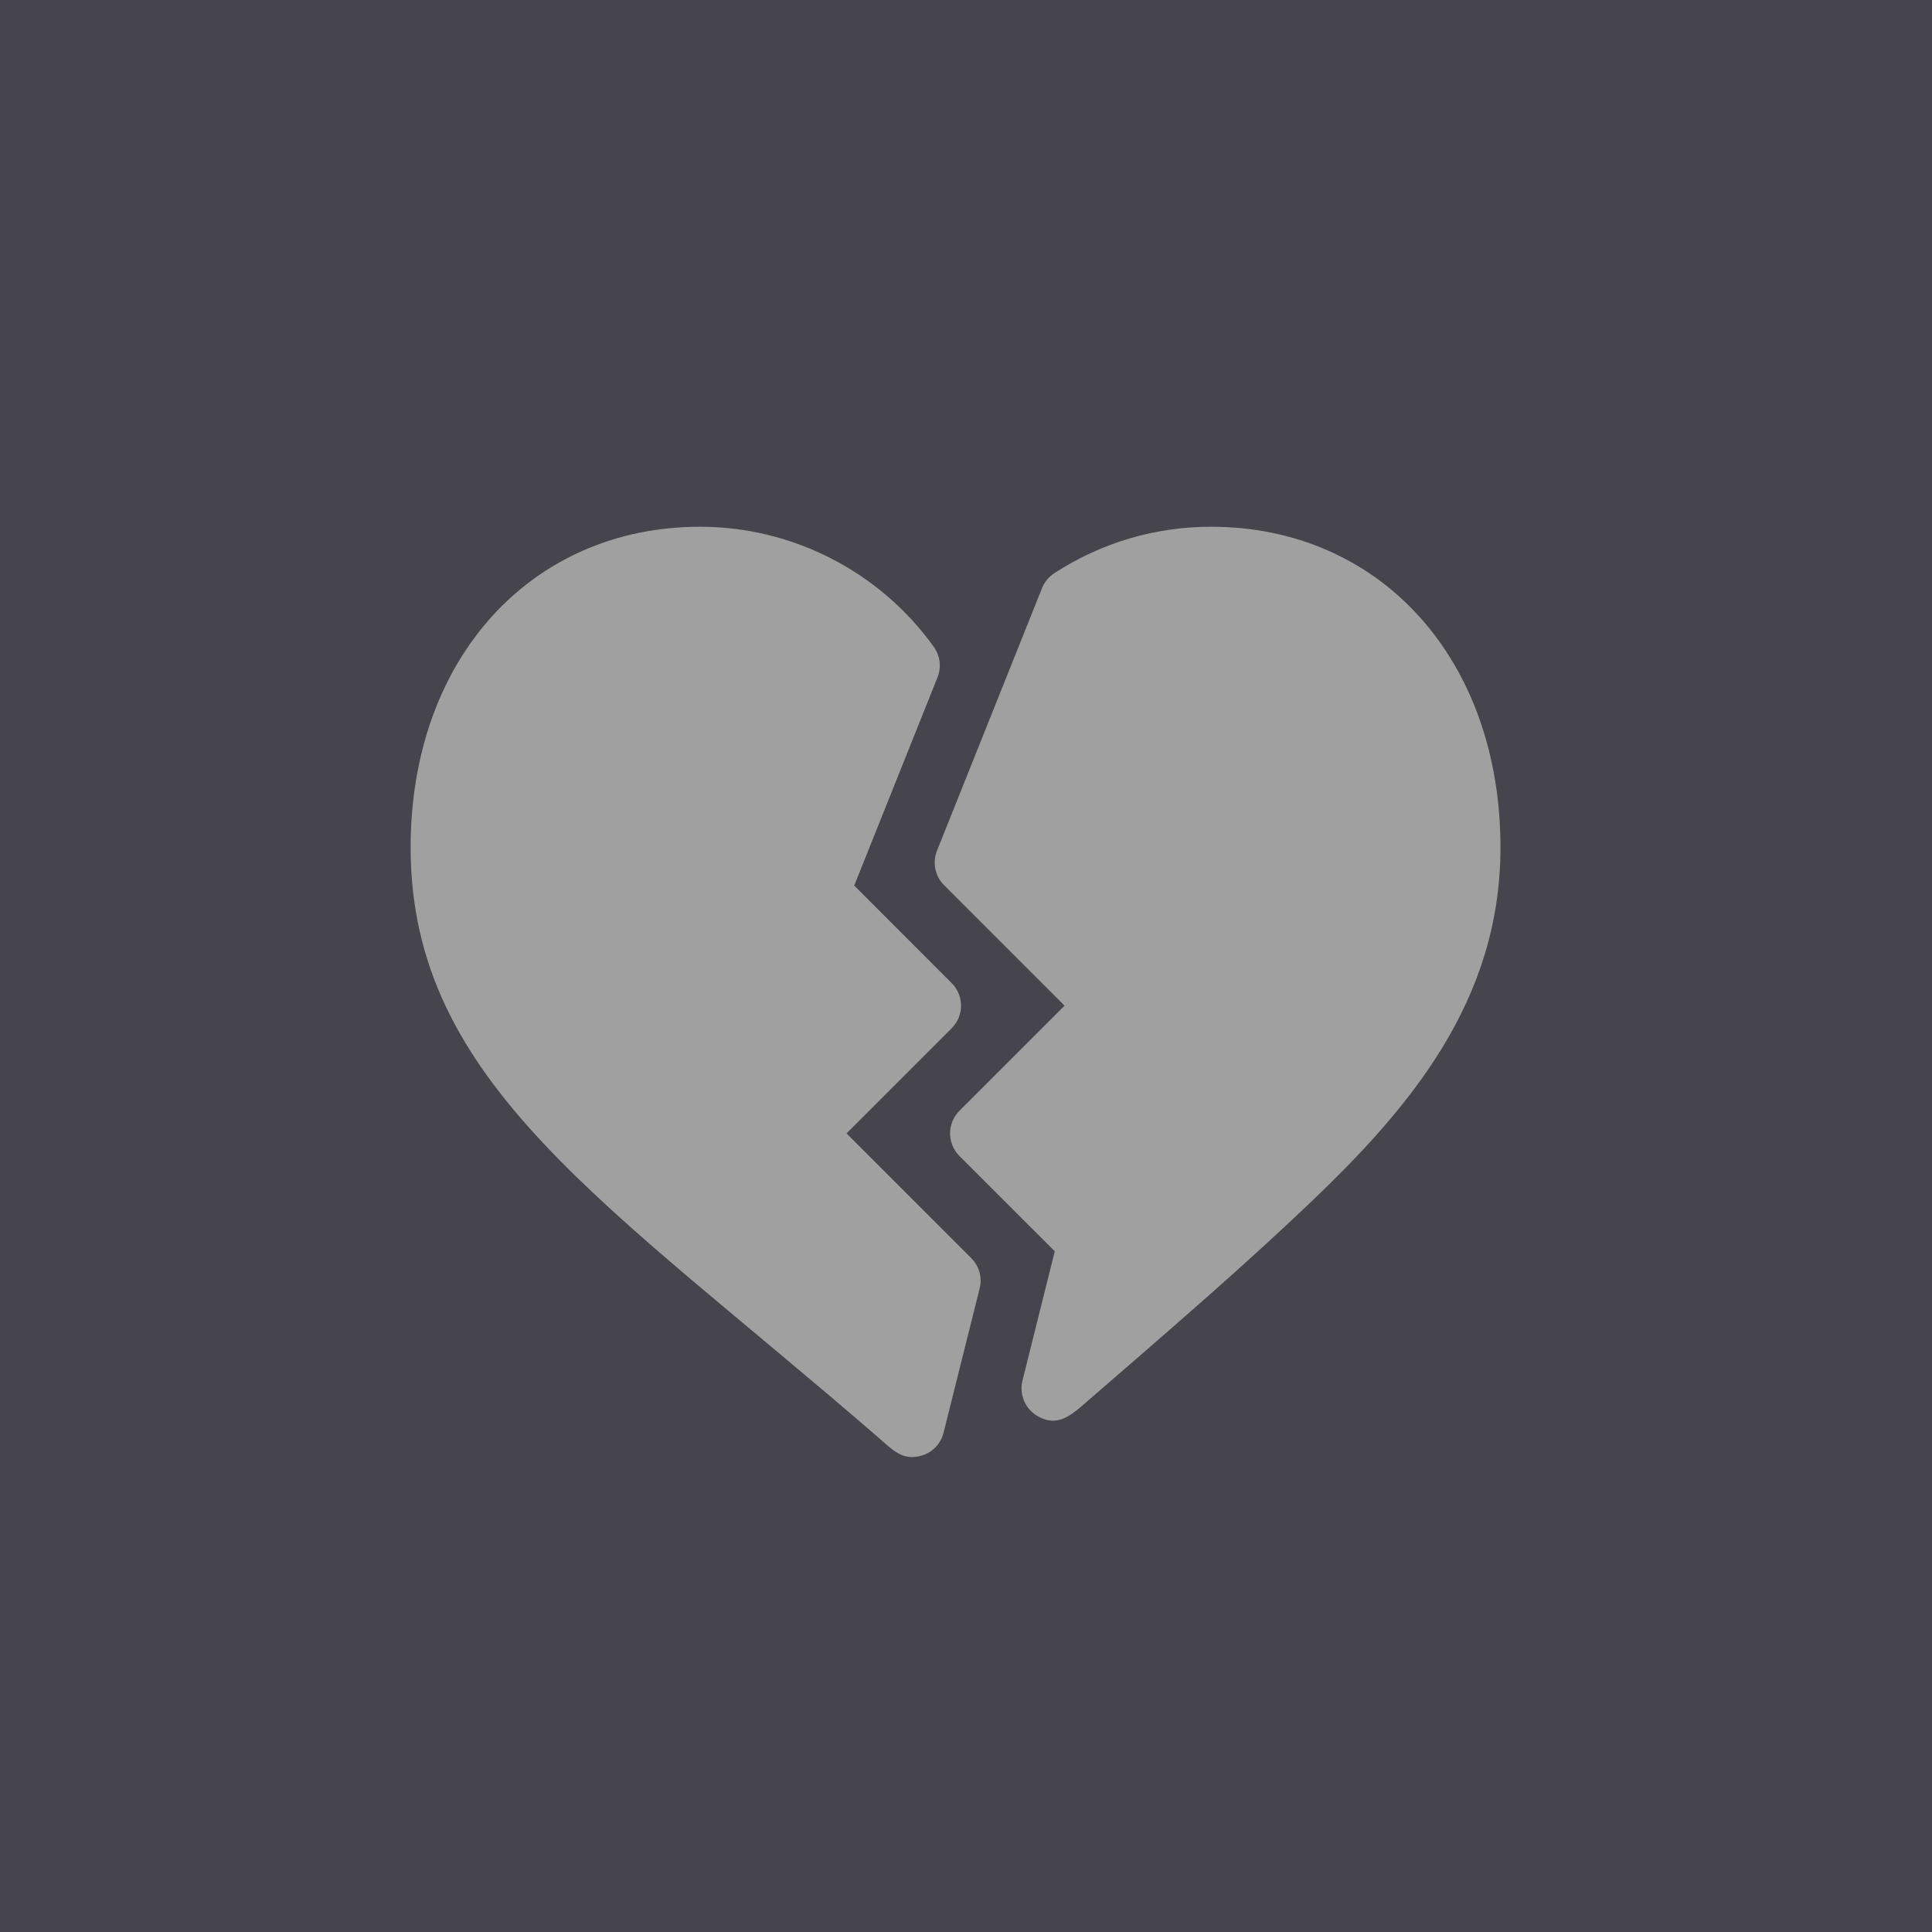
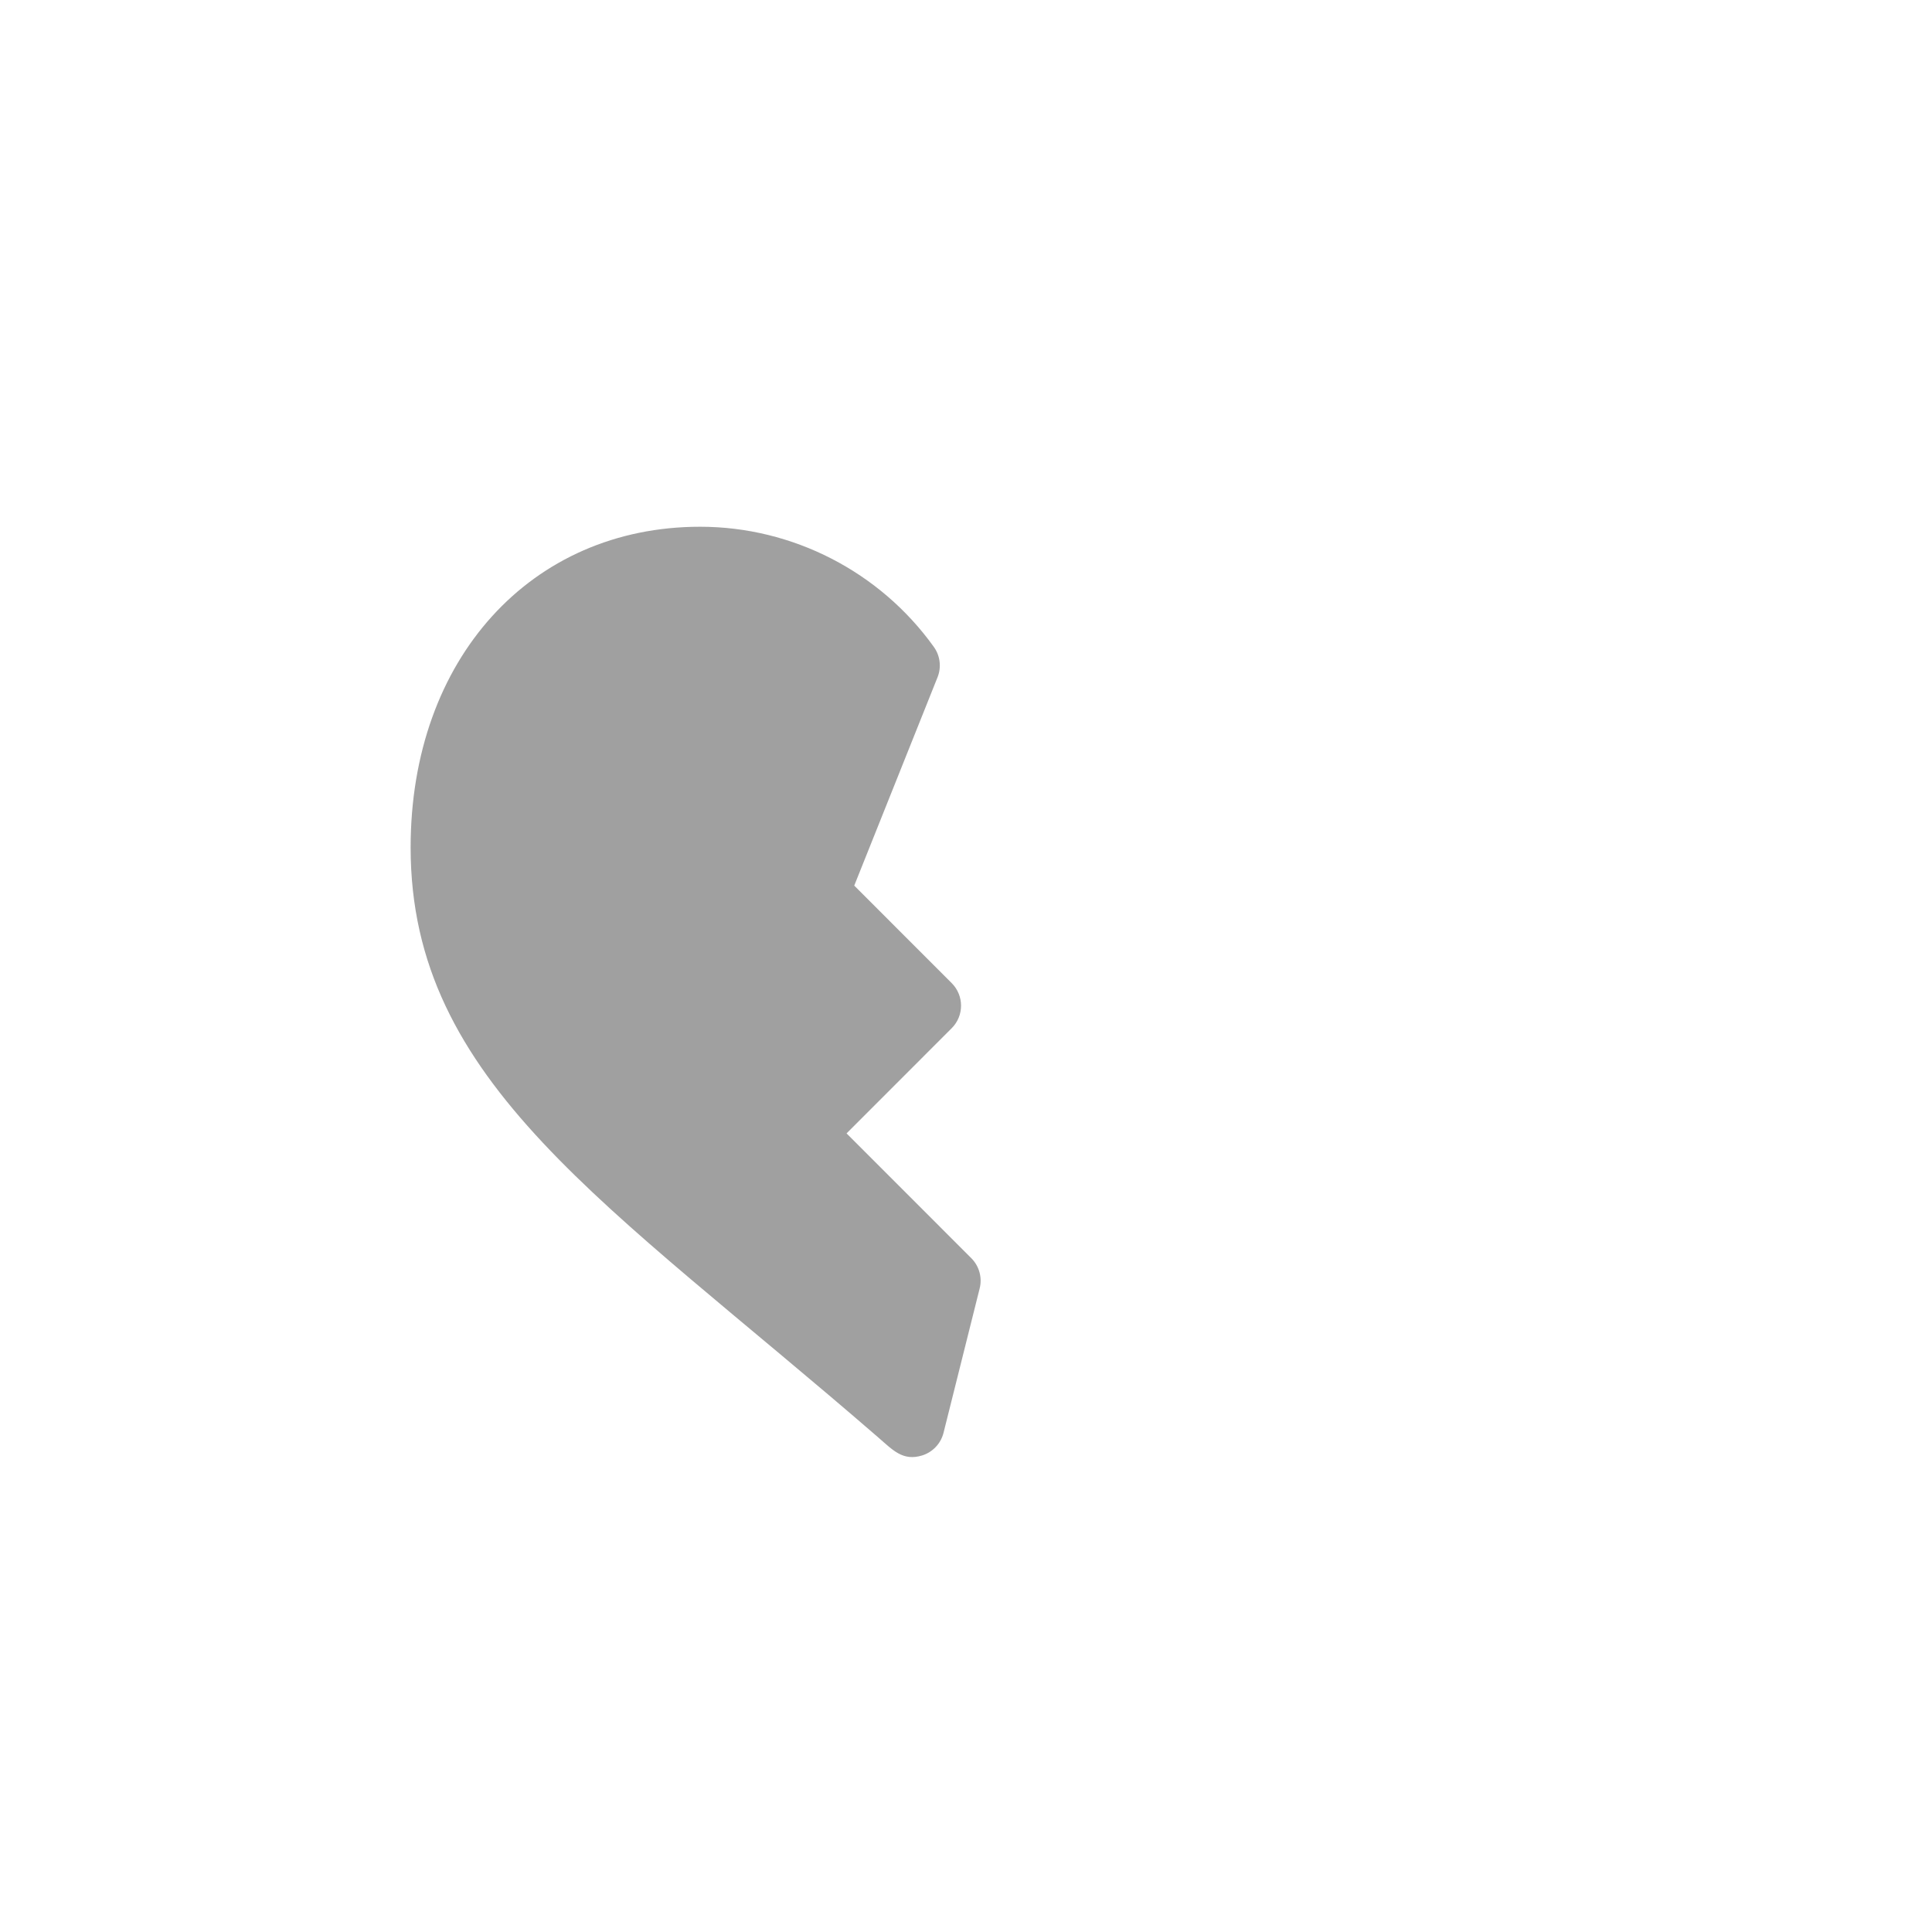
<svg xmlns="http://www.w3.org/2000/svg" width="39" height="39" viewBox="0 0 39 39" fill="none">
-   <rect width="39" height="39" fill="#46444C" />
  <g clip-path="url(#clip0_1743_282)">
    <path d="M17.089 22.879L19.211 20.756C19.463 20.505 19.463 20.097 19.211 19.845L17.244 17.877L18.925 13.673C19.007 13.469 18.979 13.237 18.851 13.059C17.763 11.54 15.999 10.633 14.133 10.633C10.725 10.633 8.289 13.295 8.289 17.108C8.289 21.861 12.254 24.272 17.729 29.017C18.027 29.275 18.225 29.5 18.616 29.38C18.83 29.312 18.993 29.139 19.047 28.921L19.776 26.008C19.831 25.789 19.766 25.557 19.606 25.397L17.089 22.879Z" fill="#A0A0A0" />
-     <path d="M24.446 10.633C23.318 10.633 22.224 10.957 21.282 11.571C21.171 11.643 21.085 11.748 21.035 11.871L18.914 17.173C18.819 17.412 18.875 17.686 19.057 17.868L21.49 20.301L19.367 22.423C19.116 22.675 19.116 23.083 19.367 23.335L21.292 25.259L20.64 27.87C20.572 28.143 20.689 28.429 20.928 28.576C21.287 28.795 21.552 28.63 21.83 28.389C23.7 26.772 25.176 25.495 26.482 24.246C28.43 22.381 30.289 20.225 30.289 17.108C30.289 13.295 27.853 10.633 24.446 10.633Z" fill="#A0A0A0" />
  </g>
  <defs>
    <clipPath id="clip0_1743_282">
      <rect width="22" height="22" fill="white" transform="translate(8.289 9)" />
    </clipPath>
  </defs>
</svg>